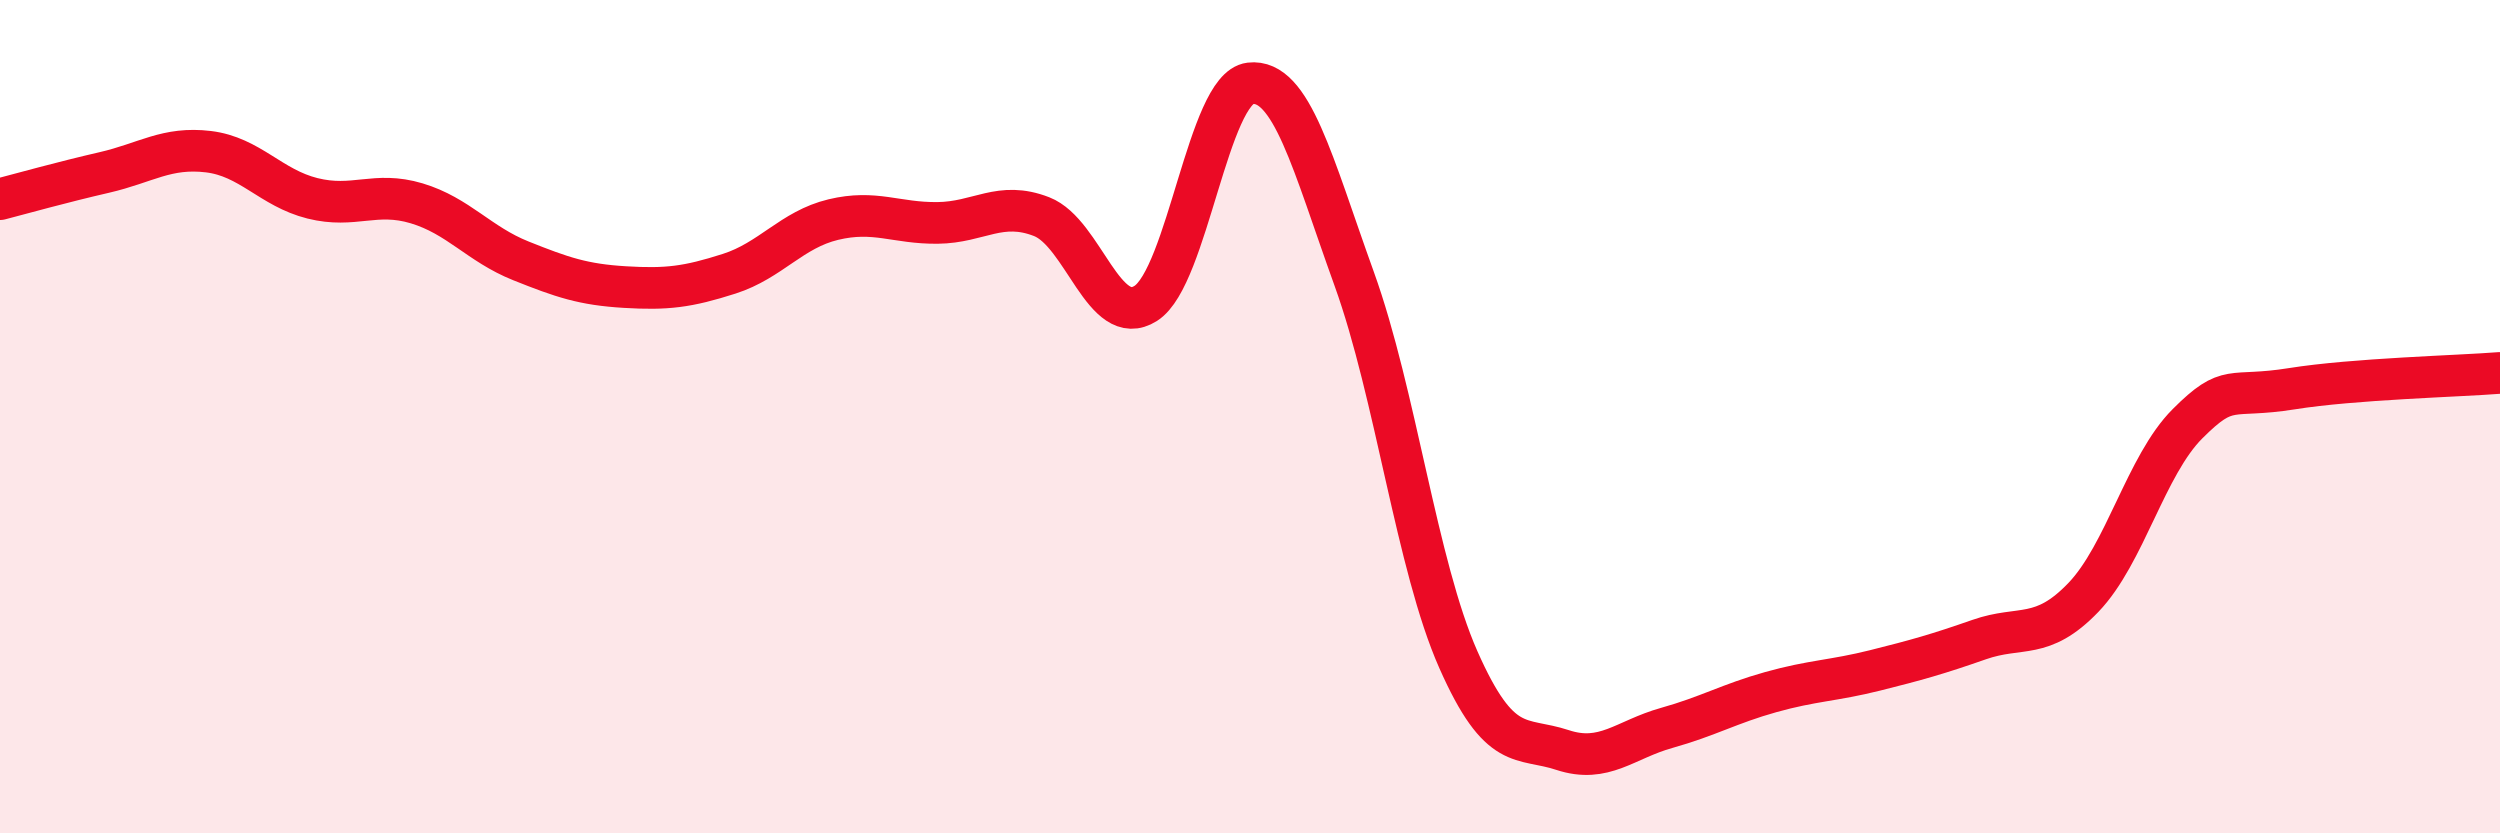
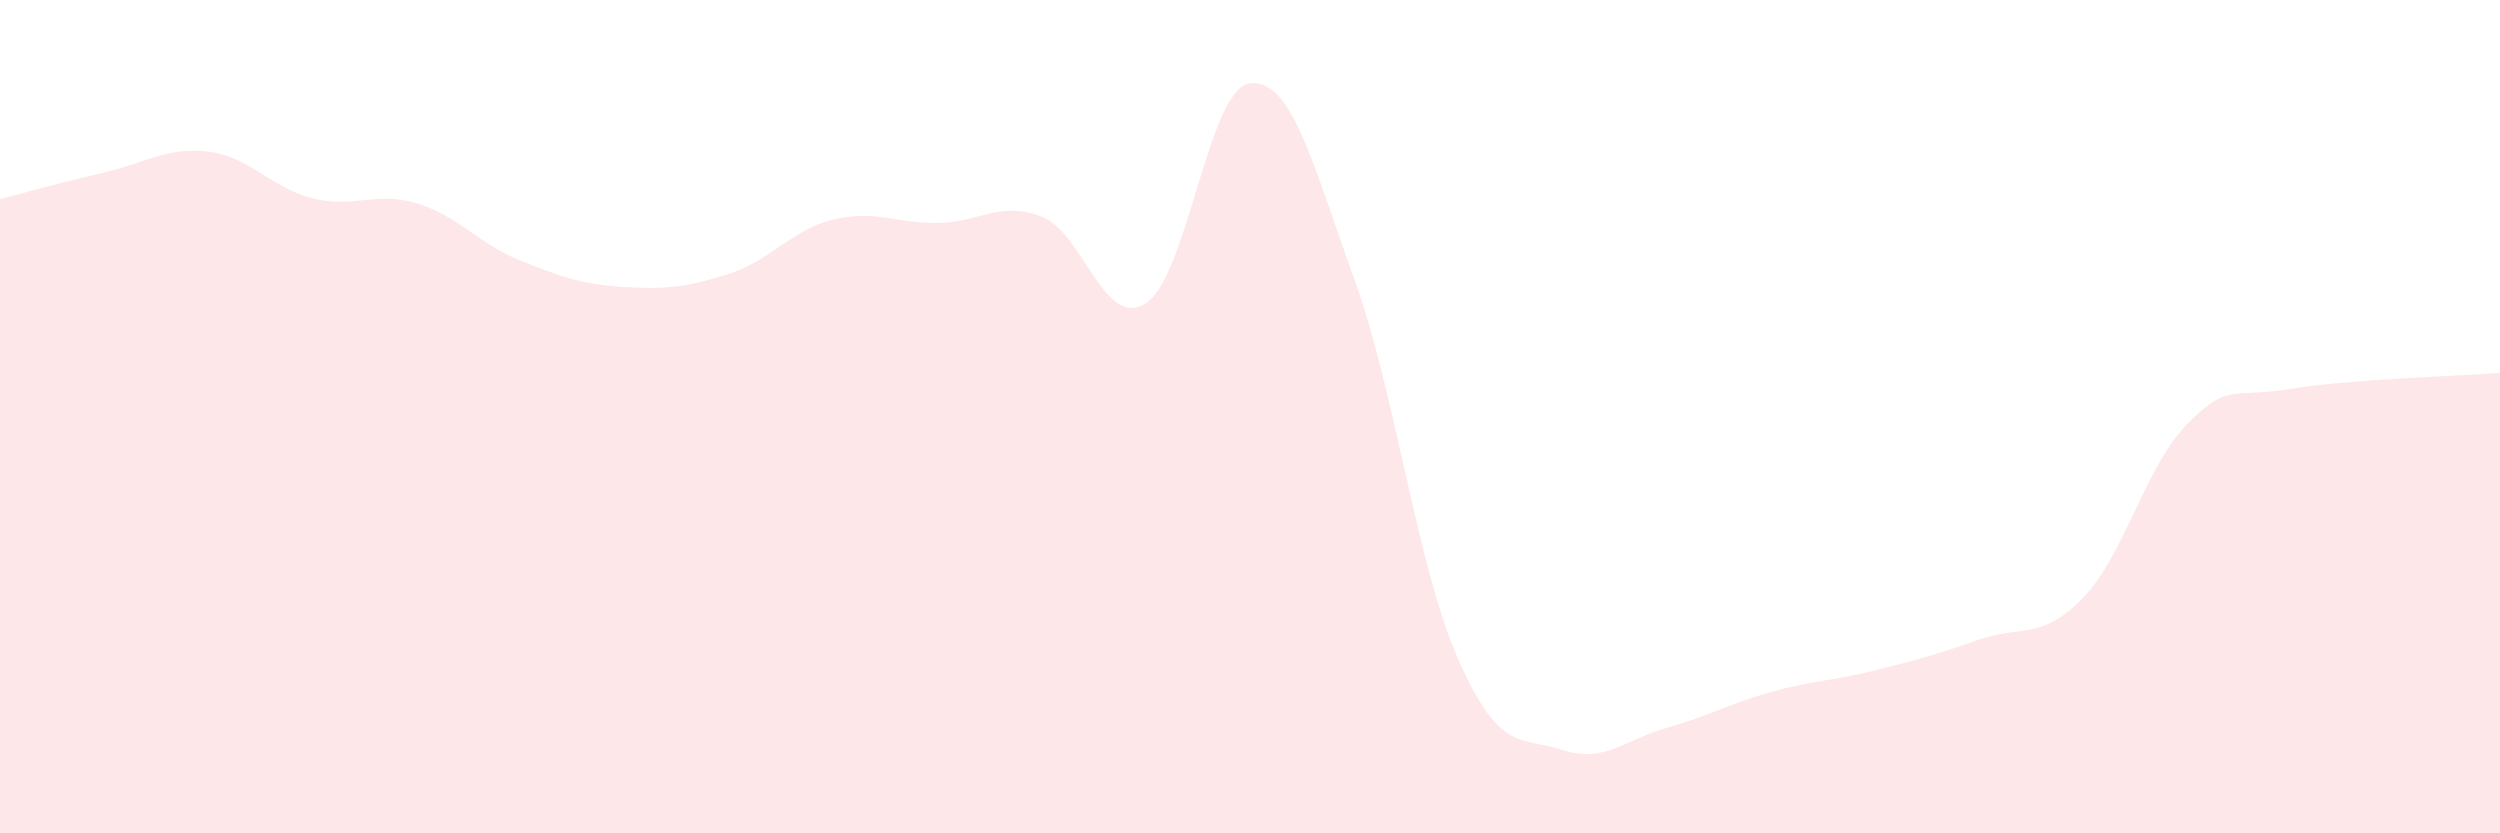
<svg xmlns="http://www.w3.org/2000/svg" width="60" height="20" viewBox="0 0 60 20">
  <path d="M 0,4.78 C 0.5,4.65 1.5,4.37 2.5,4.14 C 3.5,3.91 4,3.52 5,3.64 C 6,3.76 6.5,4.51 7.5,4.76 C 8.5,5.01 9,4.58 10,4.88 C 11,5.18 11.5,5.86 12.5,6.26 C 13.5,6.66 14,6.83 15,6.89 C 16,6.95 16.5,6.89 17.5,6.57 C 18.5,6.25 19,5.51 20,5.27 C 21,5.03 21.5,5.36 22.5,5.35 C 23.5,5.34 24,4.81 25,5.2 C 26,5.59 26.5,7.92 27.5,7.28 C 28.5,6.64 29,2.12 30,2 C 31,1.88 31.5,3.92 32.5,6.69 C 33.5,9.46 34,13.57 35,15.83 C 36,18.09 36.5,17.67 37.5,18 C 38.5,18.33 39,17.75 40,17.47 C 41,17.19 41.5,16.89 42.5,16.61 C 43.5,16.33 44,16.34 45,16.09 C 46,15.84 46.5,15.7 47.5,15.35 C 48.5,15 49,15.38 50,14.34 C 51,13.3 51.5,11.17 52.5,10.17 C 53.5,9.17 53.5,9.57 55,9.33 C 56.5,9.09 59,9.03 60,8.95L60 20L0 20Z" fill="#EB0A25" opacity="0.1" stroke-linecap="round" stroke-linejoin="round" />
-   <path d="M 0,4.78 C 0.5,4.65 1.5,4.37 2.5,4.14 C 3.5,3.91 4,3.52 5,3.64 C 6,3.76 6.5,4.51 7.5,4.76 C 8.5,5.01 9,4.58 10,4.88 C 11,5.18 11.5,5.86 12.5,6.26 C 13.5,6.66 14,6.83 15,6.89 C 16,6.95 16.5,6.89 17.5,6.57 C 18.5,6.25 19,5.51 20,5.27 C 21,5.03 21.5,5.36 22.5,5.35 C 23.5,5.34 24,4.81 25,5.2 C 26,5.59 26.5,7.92 27.5,7.28 C 28.5,6.64 29,2.12 30,2 C 31,1.88 31.5,3.92 32.5,6.69 C 33.5,9.46 34,13.57 35,15.83 C 36,18.09 36.5,17.67 37.5,18 C 38.5,18.33 39,17.75 40,17.47 C 41,17.19 41.5,16.89 42.5,16.61 C 43.5,16.33 44,16.34 45,16.09 C 46,15.84 46.5,15.7 47.5,15.35 C 48.5,15 49,15.38 50,14.34 C 51,13.3 51.5,11.17 52.5,10.17 C 53.5,9.17 53.5,9.57 55,9.33 C 56.5,9.09 59,9.03 60,8.95" stroke="#EB0A25" stroke-width="1" fill="none" stroke-linecap="round" stroke-linejoin="round" />
</svg>